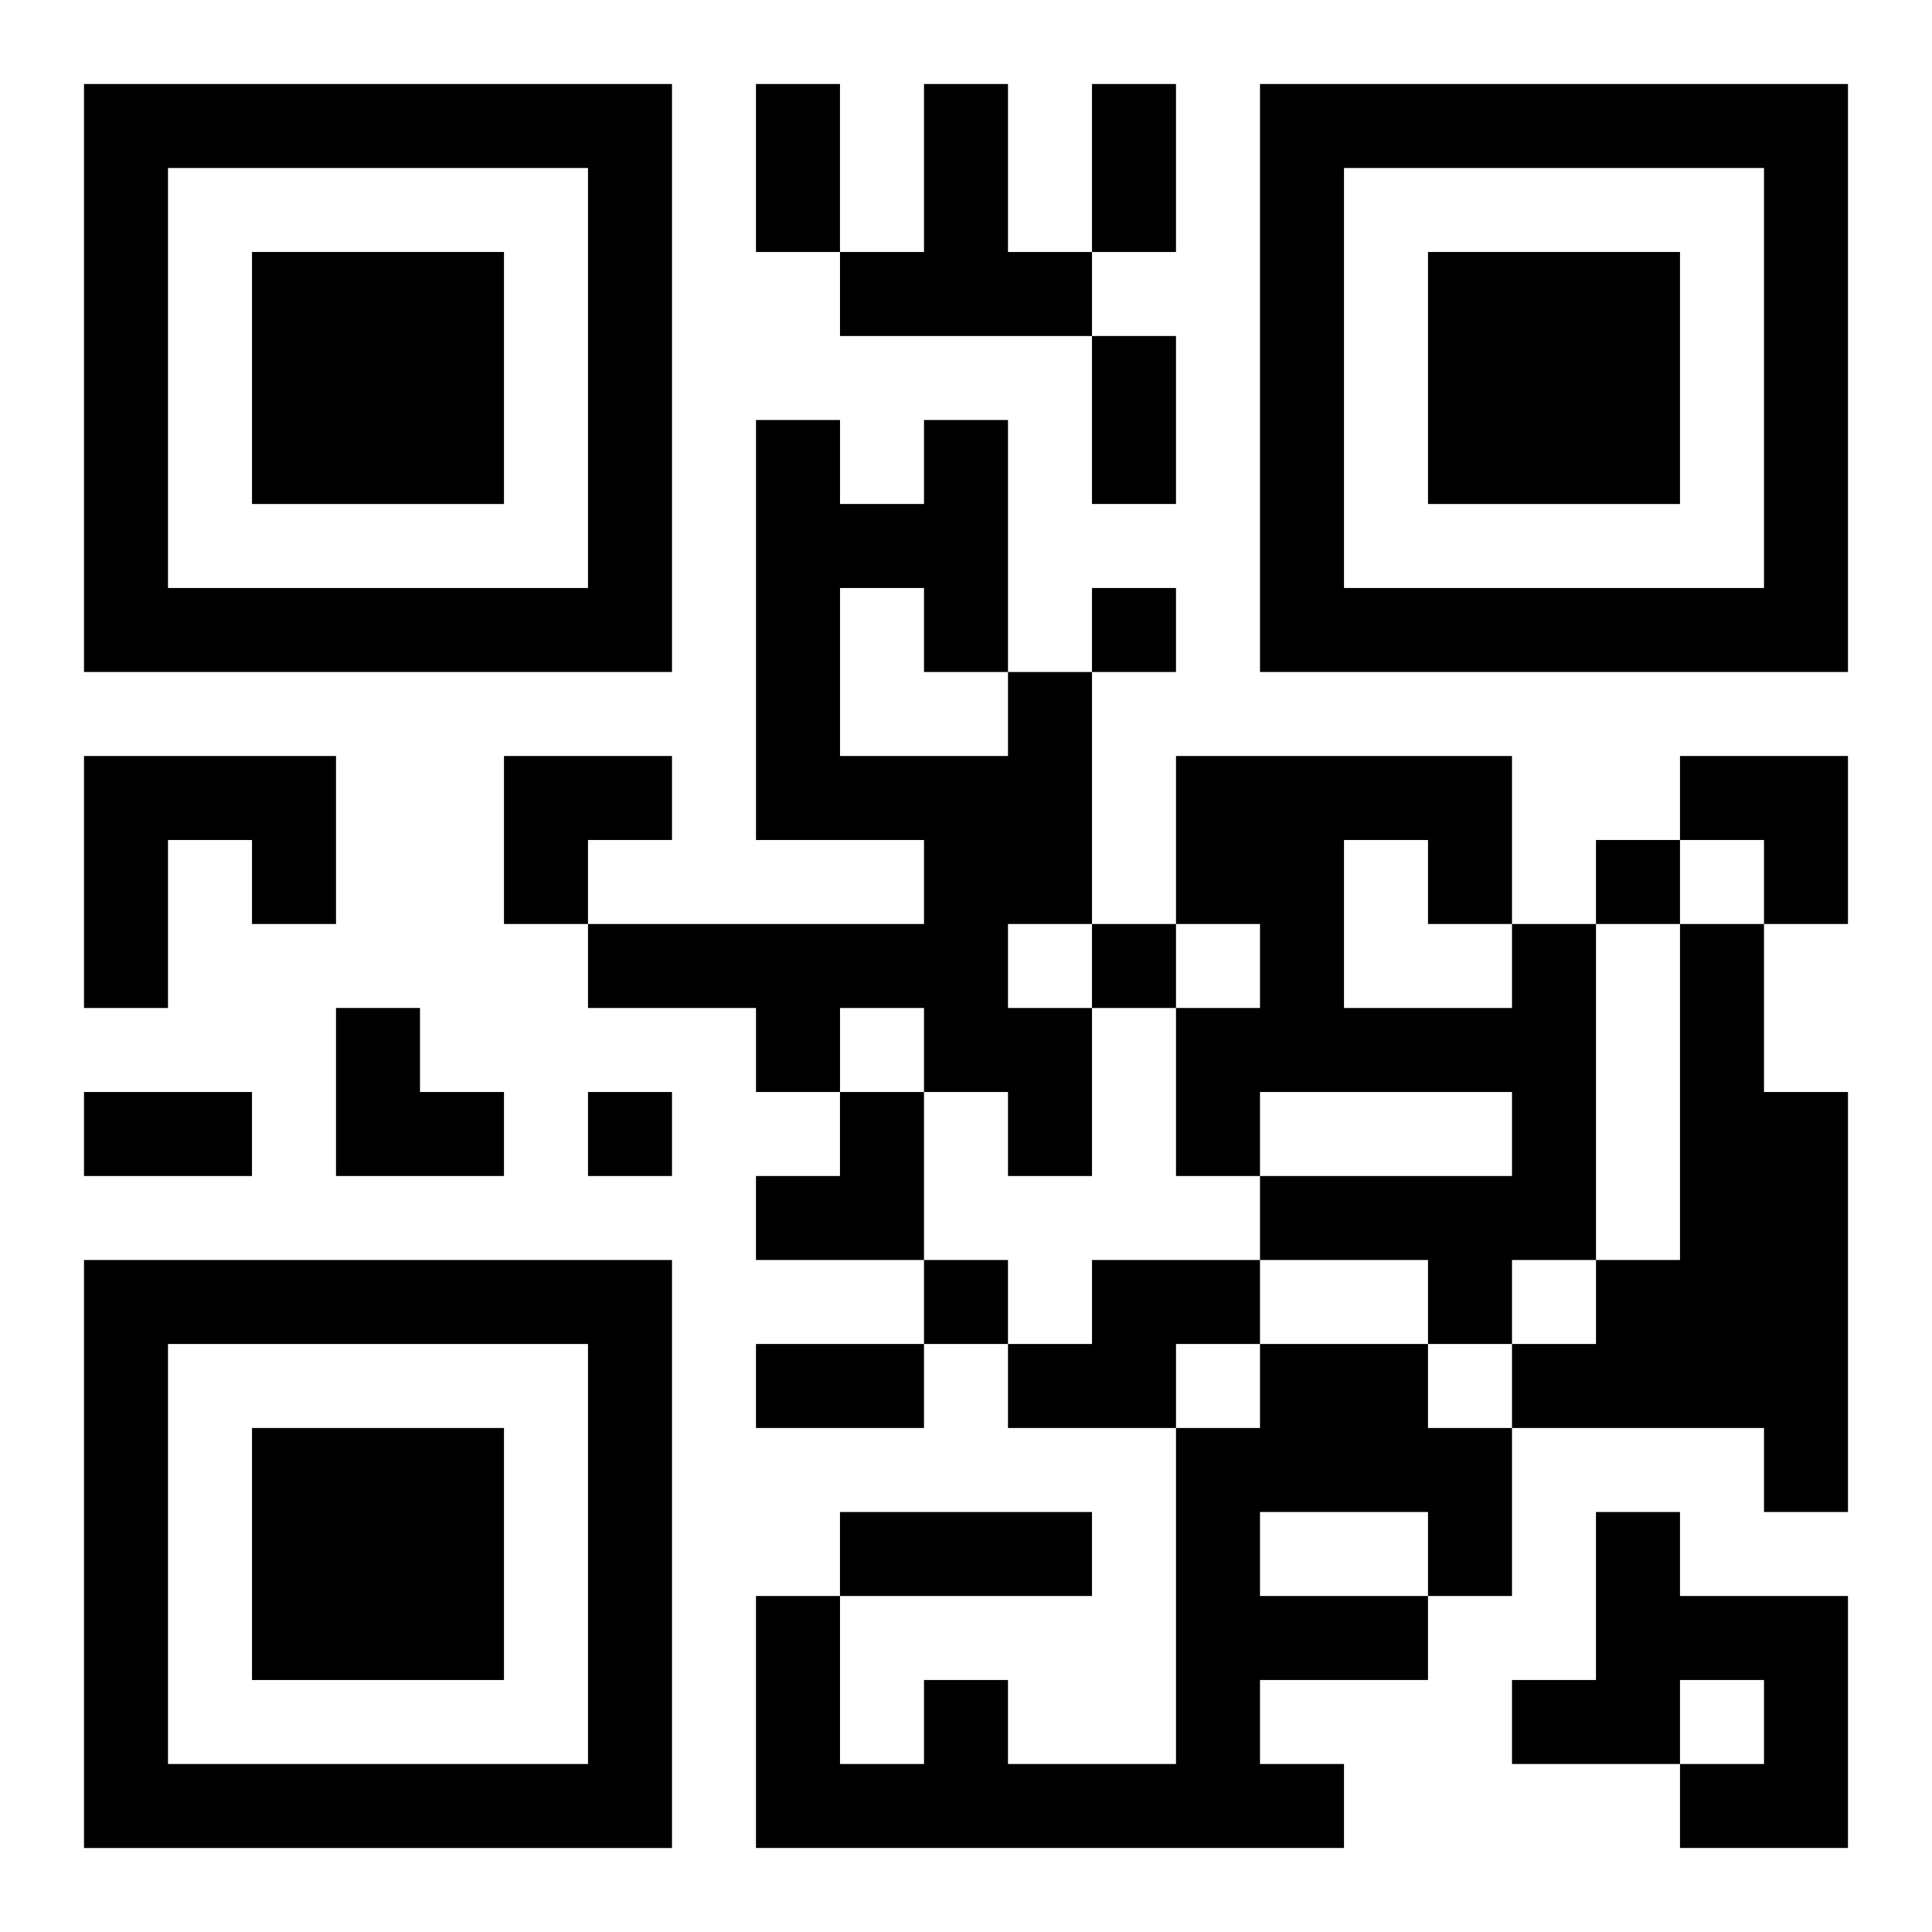
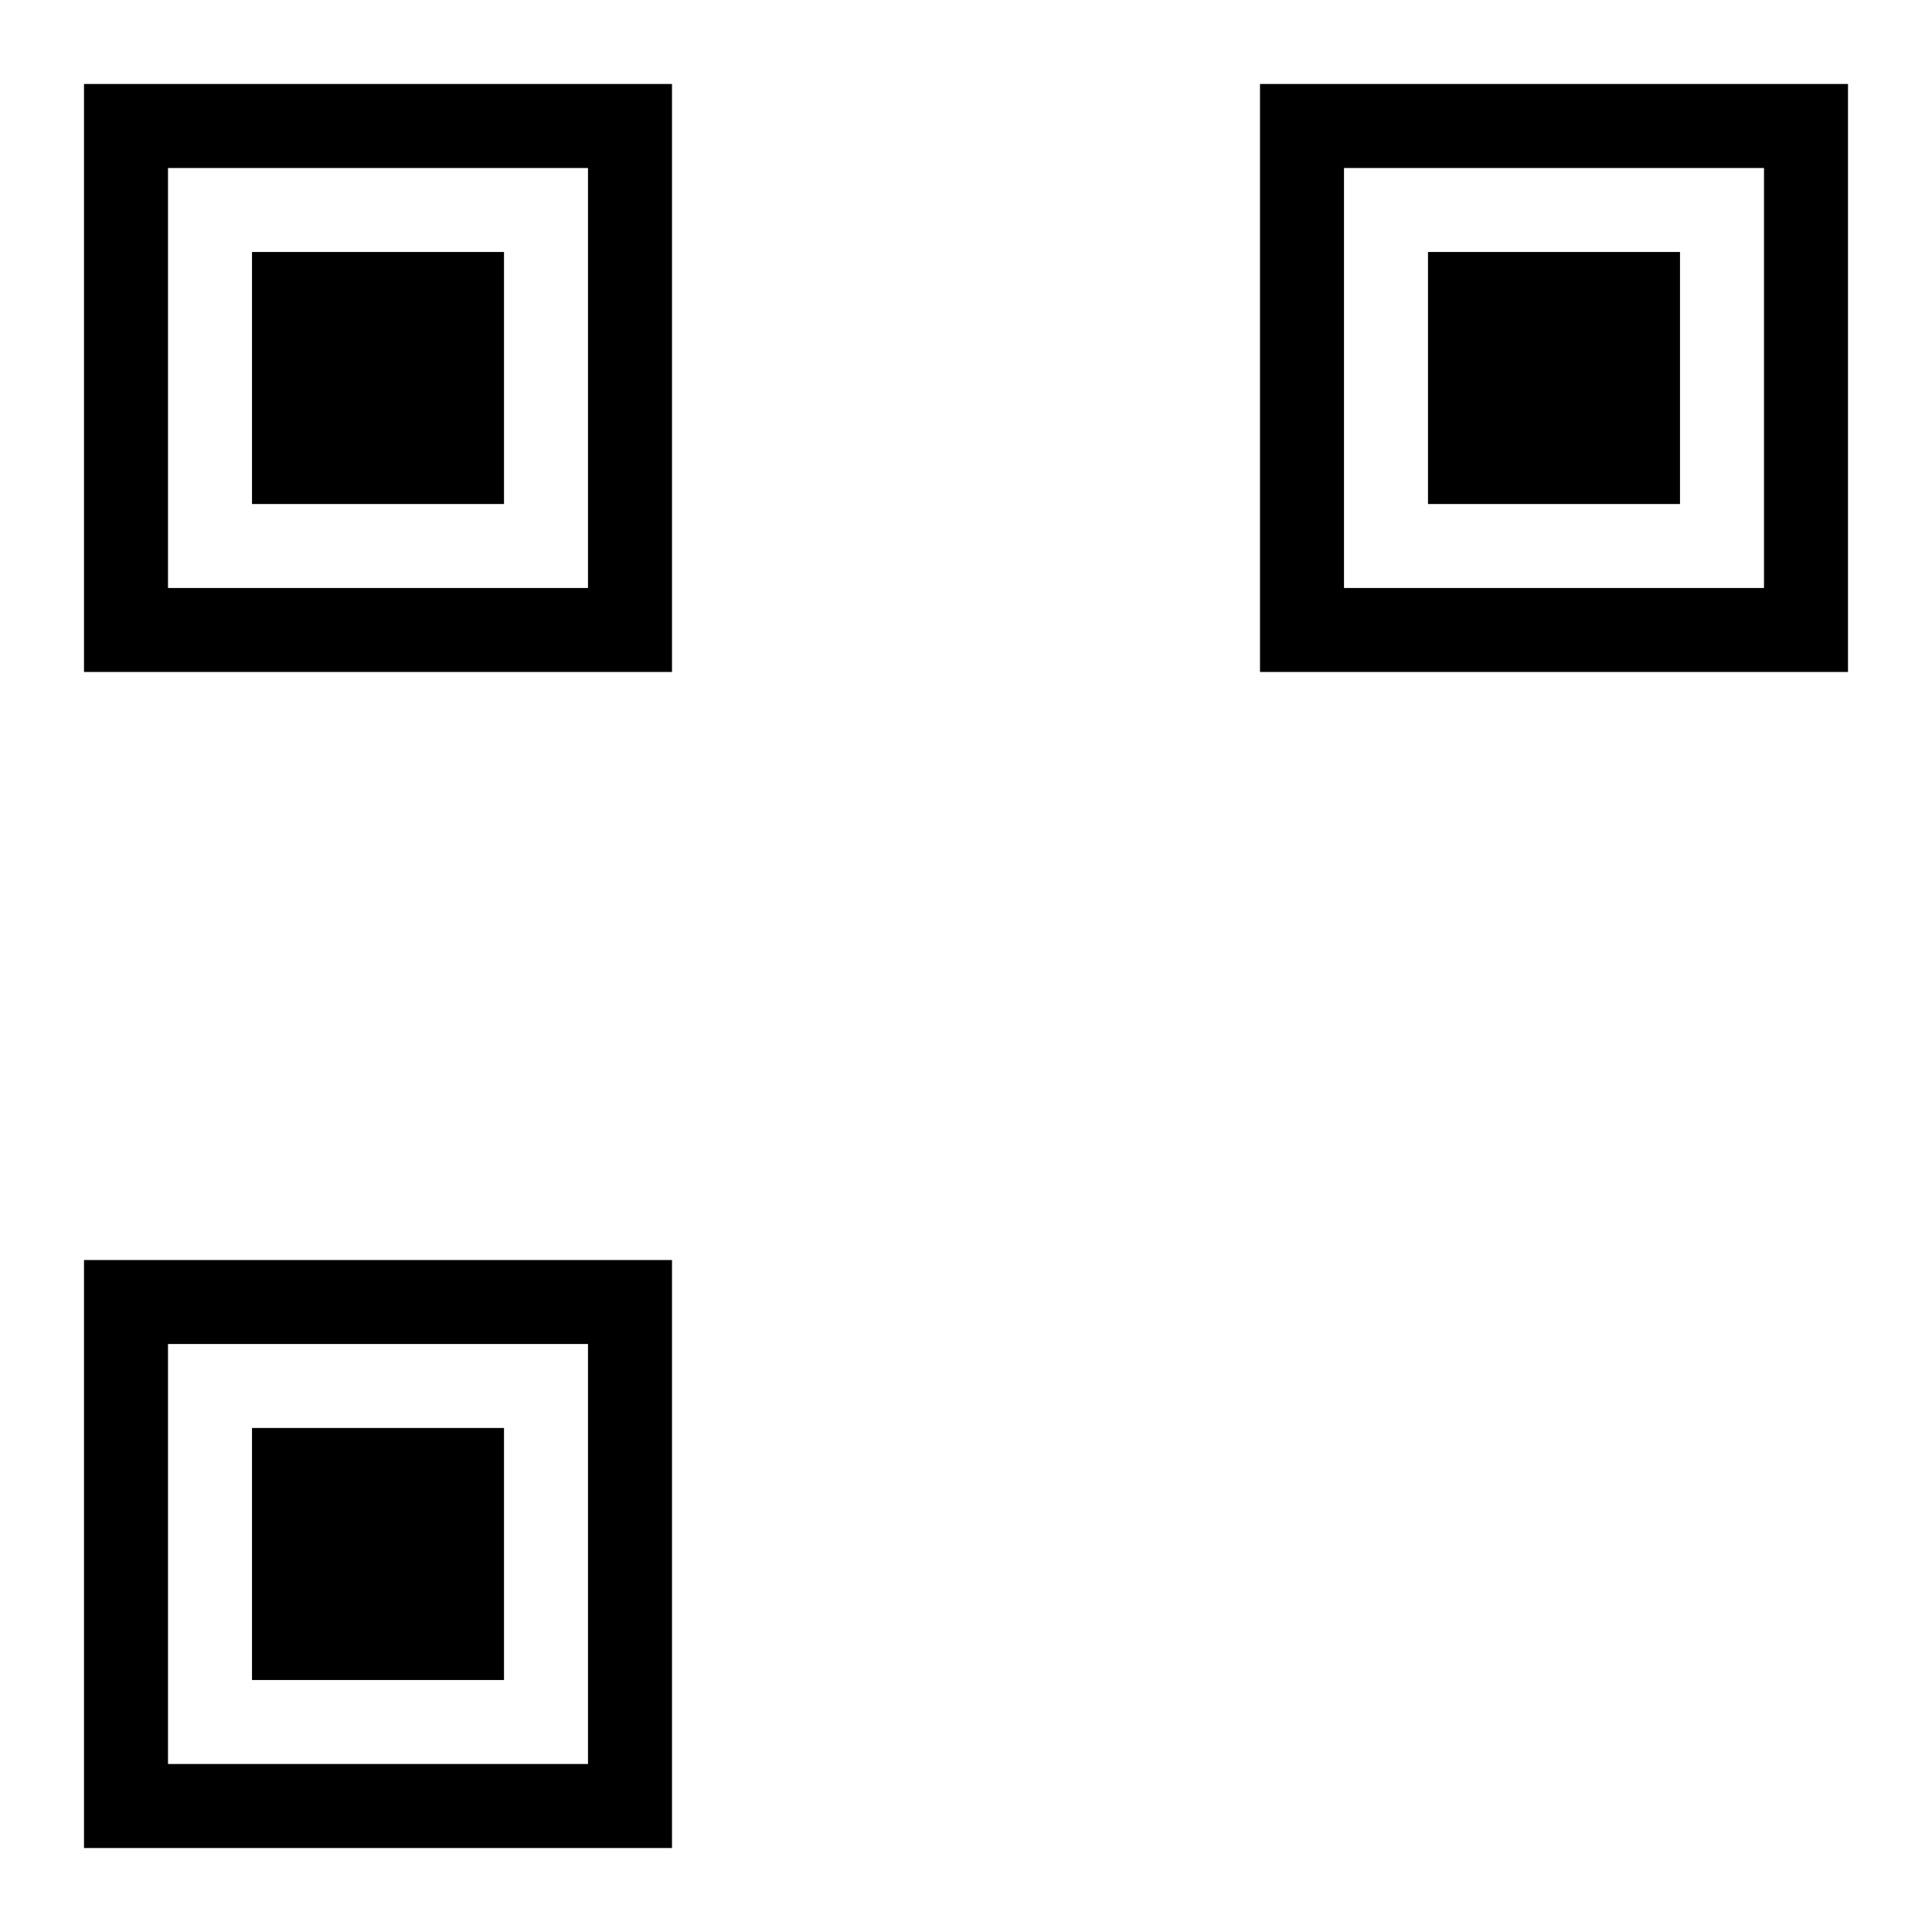
<svg xmlns="http://www.w3.org/2000/svg" xmlns:xlink="http://www.w3.org/1999/xlink" width="250" height="250" baseProfile="full" version="1.1" viewBox="-1 -1 23 23">
  <symbol id="a">
    <path d="m0 7v7h7v-7h-7zm1 1h5v5h-5v-5zm1 1v3h3v-3h-3z" />
  </symbol>
  <use y="-7" xlink:href="#a" />
  <use y="7" xlink:href="#a" />
  <use x="14" y="-7" xlink:href="#a" />
-   <path d="m10 0h1v2h1v1h-3v-1h1v-2m1 7h1v3h-1v1h1v2h-1v-1h-1v-1h-1v1h-1v-1h-2v-1h4v-1h-2v-5h1v1h1v-1h1v3m-2-1v2h2v-1h-1v-1h-1m-9 2h3v2h-1v-1h-1v2h-1v-3m17 2h1v4h-1v1h-1v-1h-2v-1h3v-1h-3v1h-1v-2h1v-1h-1v-2h4v2m-2-1v2h2v-1h-1v-1h-1m4 1h1v2h1v5h-1v-1h-3v-1h1v-1h1v-4m-7 4h2v1h-1v1h-2v-1h1v-1m2 1h2v1h1v2h-1v1h-2v1h1v1h-7v-3h1v2h1v-1h1v1h2v-4h1v-1m0 2v1h2v-1h-2m4 0h1v1h2v3h-2v-1h1v-1h-1v1h-2v-1h1v-2m-6-11v1h1v-1h-1m6 3v1h1v-1h-1m-6 1v1h1v-1h-1m-6 2v1h1v-1h-1m4 2v1h1v-1h-1m-2-14h1v2h-1v-2m4 0h1v2h-1v-2m0 3h1v2h-1v-2m-12 9h2v1h-2v-1m8 3h2v1h-2v-1m1 2h3v1h-3v-1m-4-9h2v1h-1v1h-1zm14 0h2v2h-1v-1h-1zm-16 3h1v1h1v1h-2zm5 1m1 0h1v2h-2v-1h1z" />
</svg>